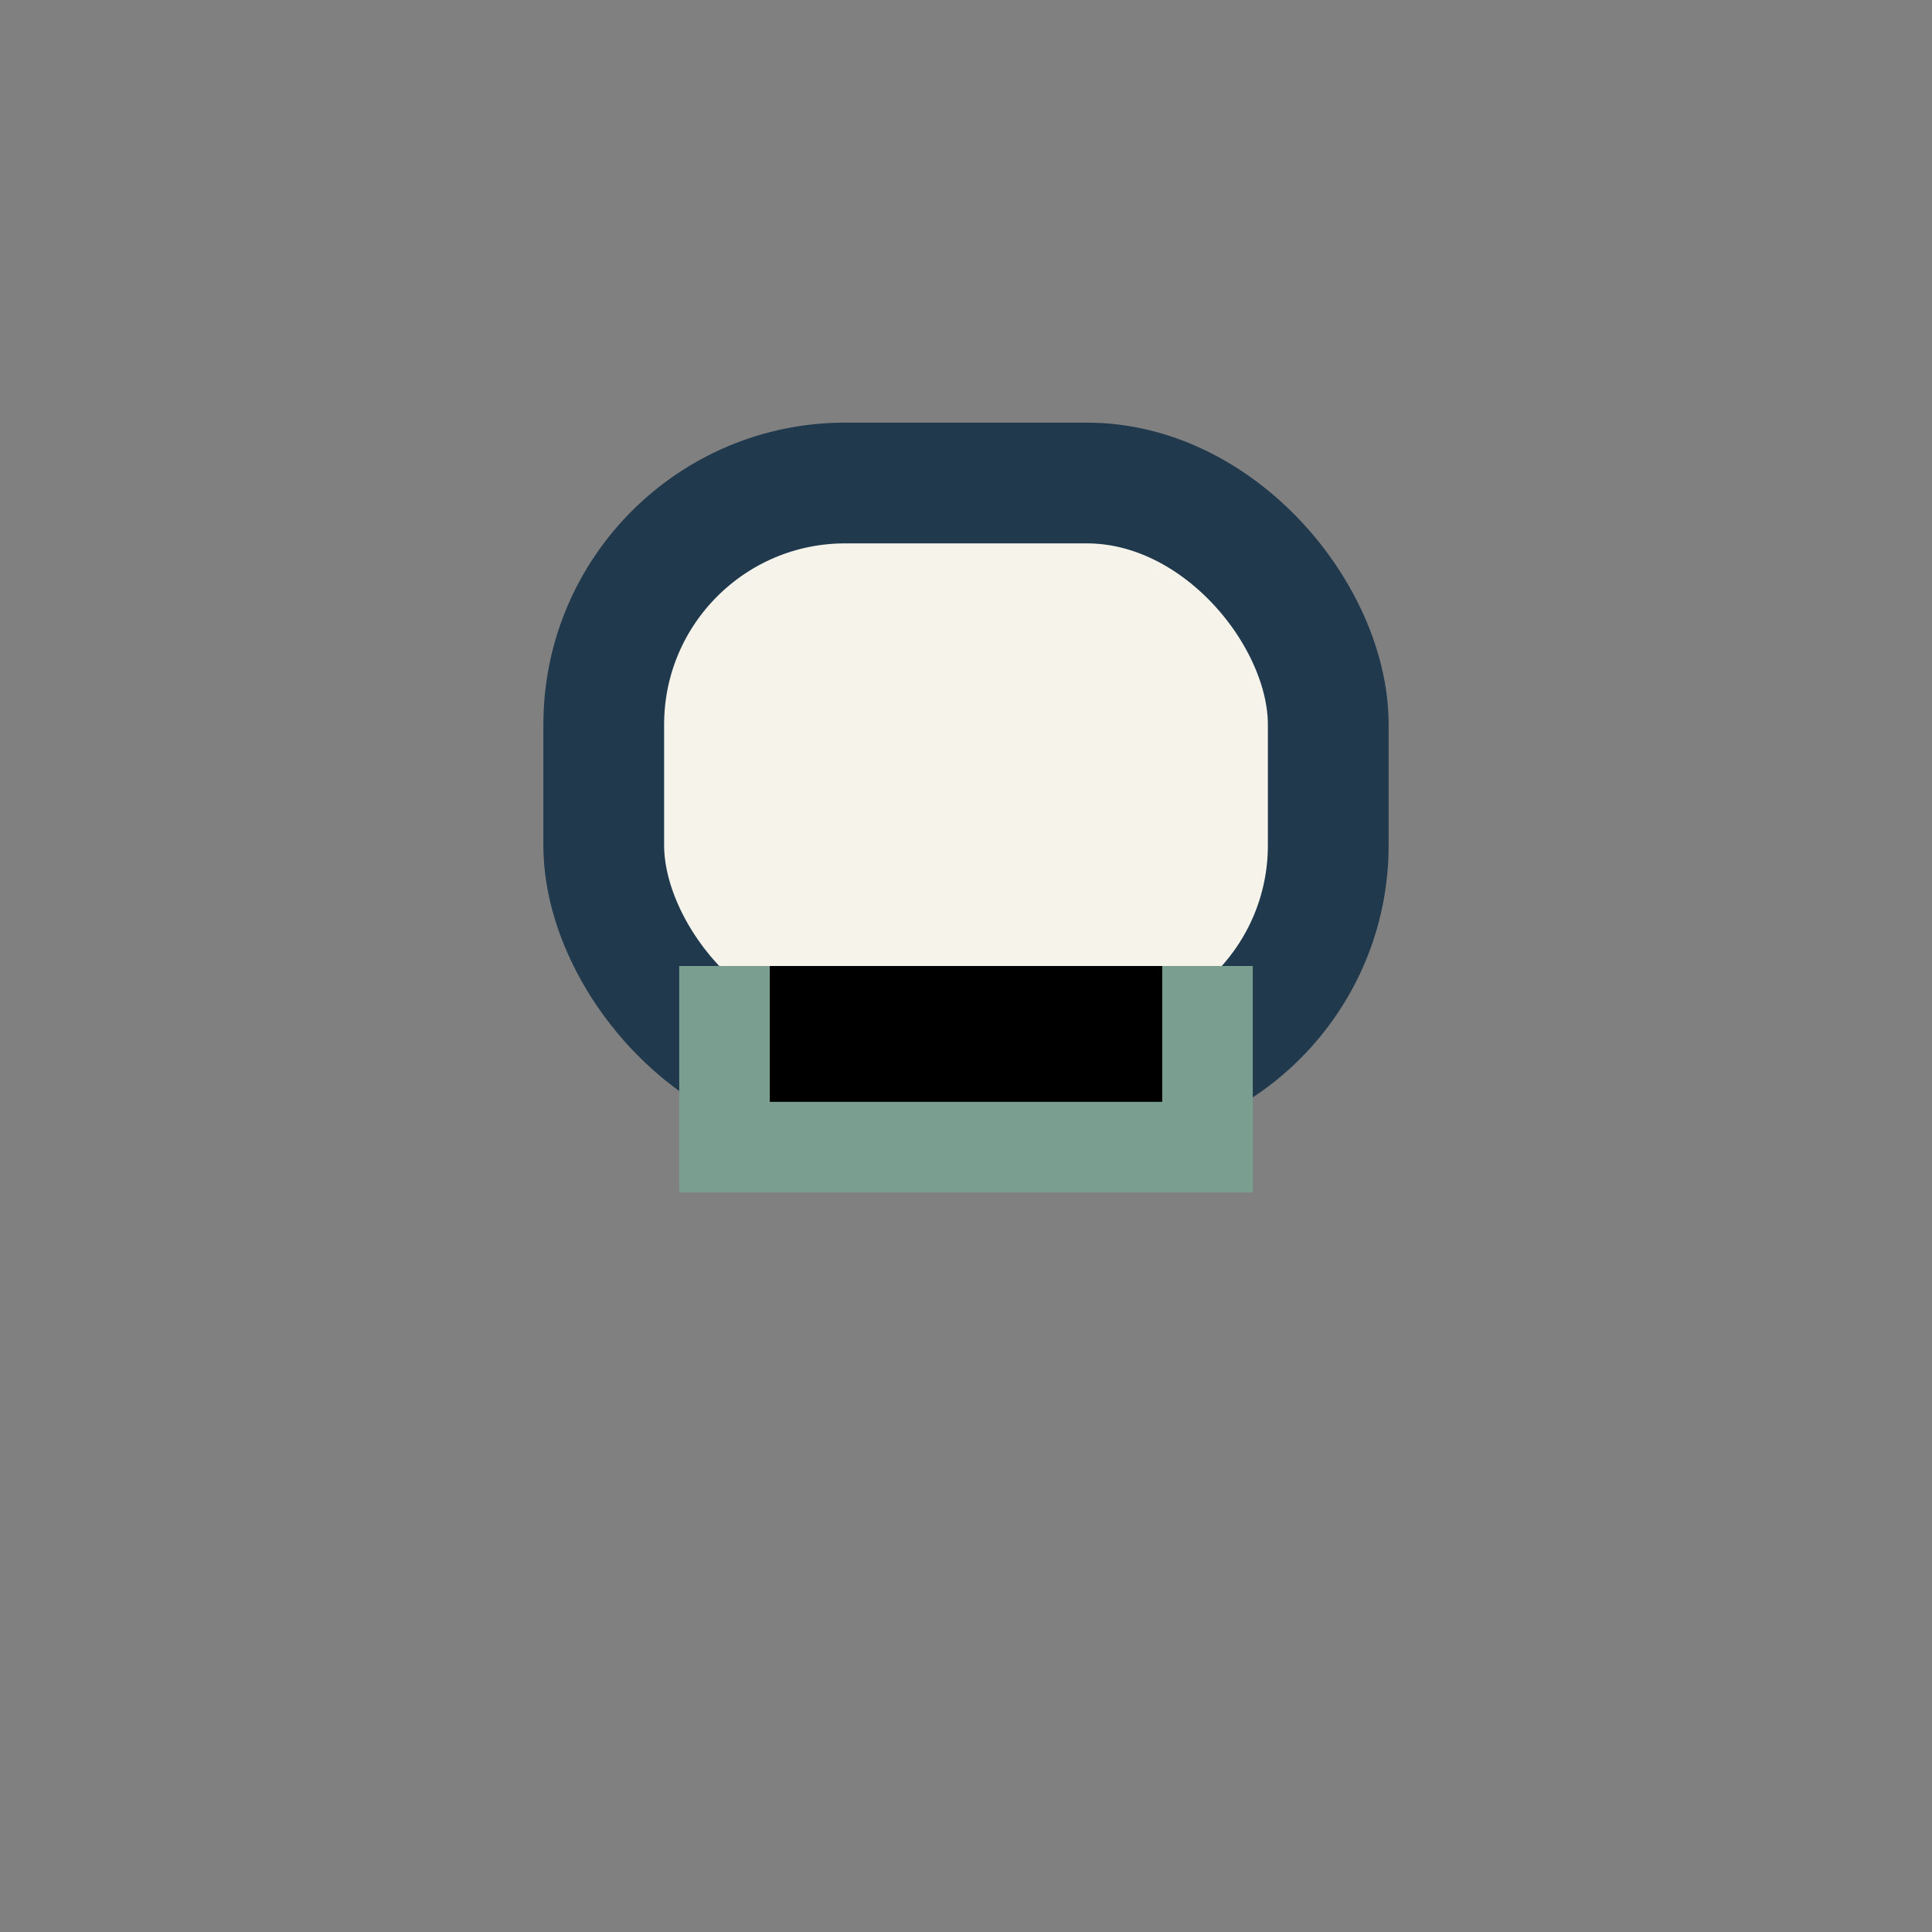
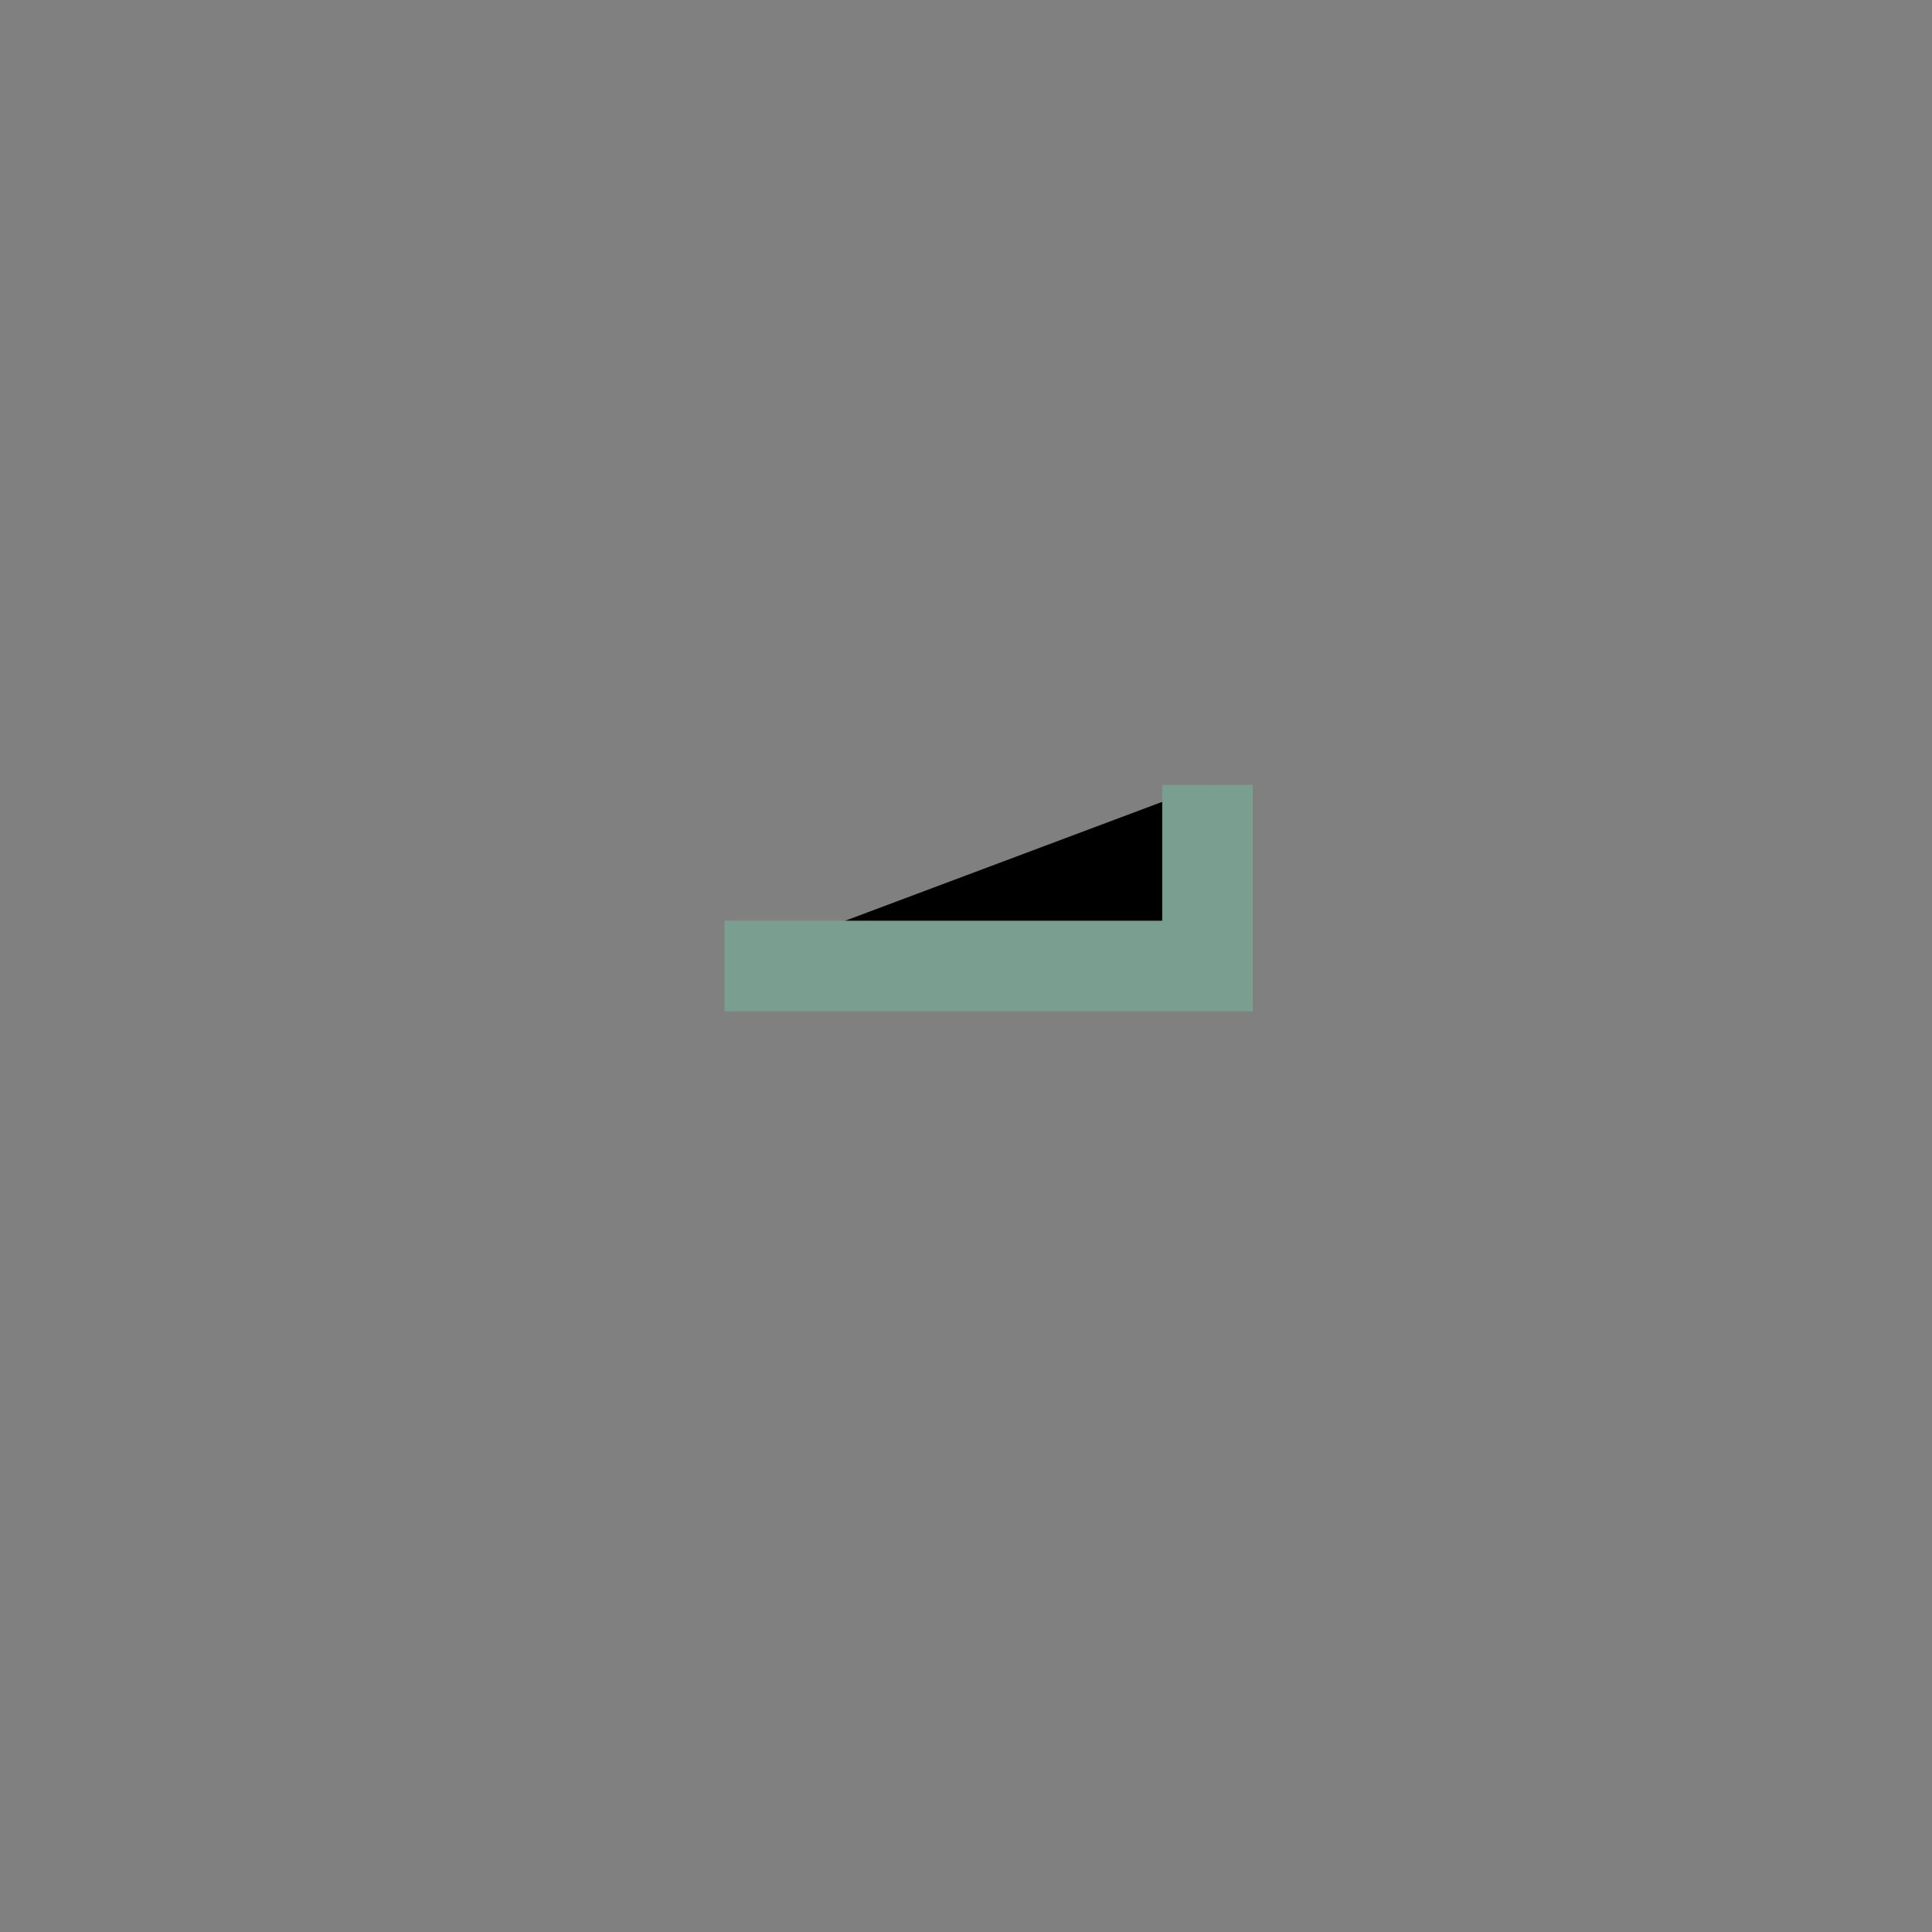
<svg xmlns="http://www.w3.org/2000/svg" width="32" height="32" viewBox="0 0 32 32">
  <rect x="0" y="0" width="32" height="32" fill="#808080" stroke="none" />
-   <rect x="10" y="8" width="12" height="10" rx="4" fill="#F6F3EB" stroke="#20394C" stroke-width="2" />
-   <path d="M12 16v3h8v-3" stroke="#7A9E8F" stroke-width="1.5" />
+   <path d="M12 16h8v-3" stroke="#7A9E8F" stroke-width="1.5" />
</svg>